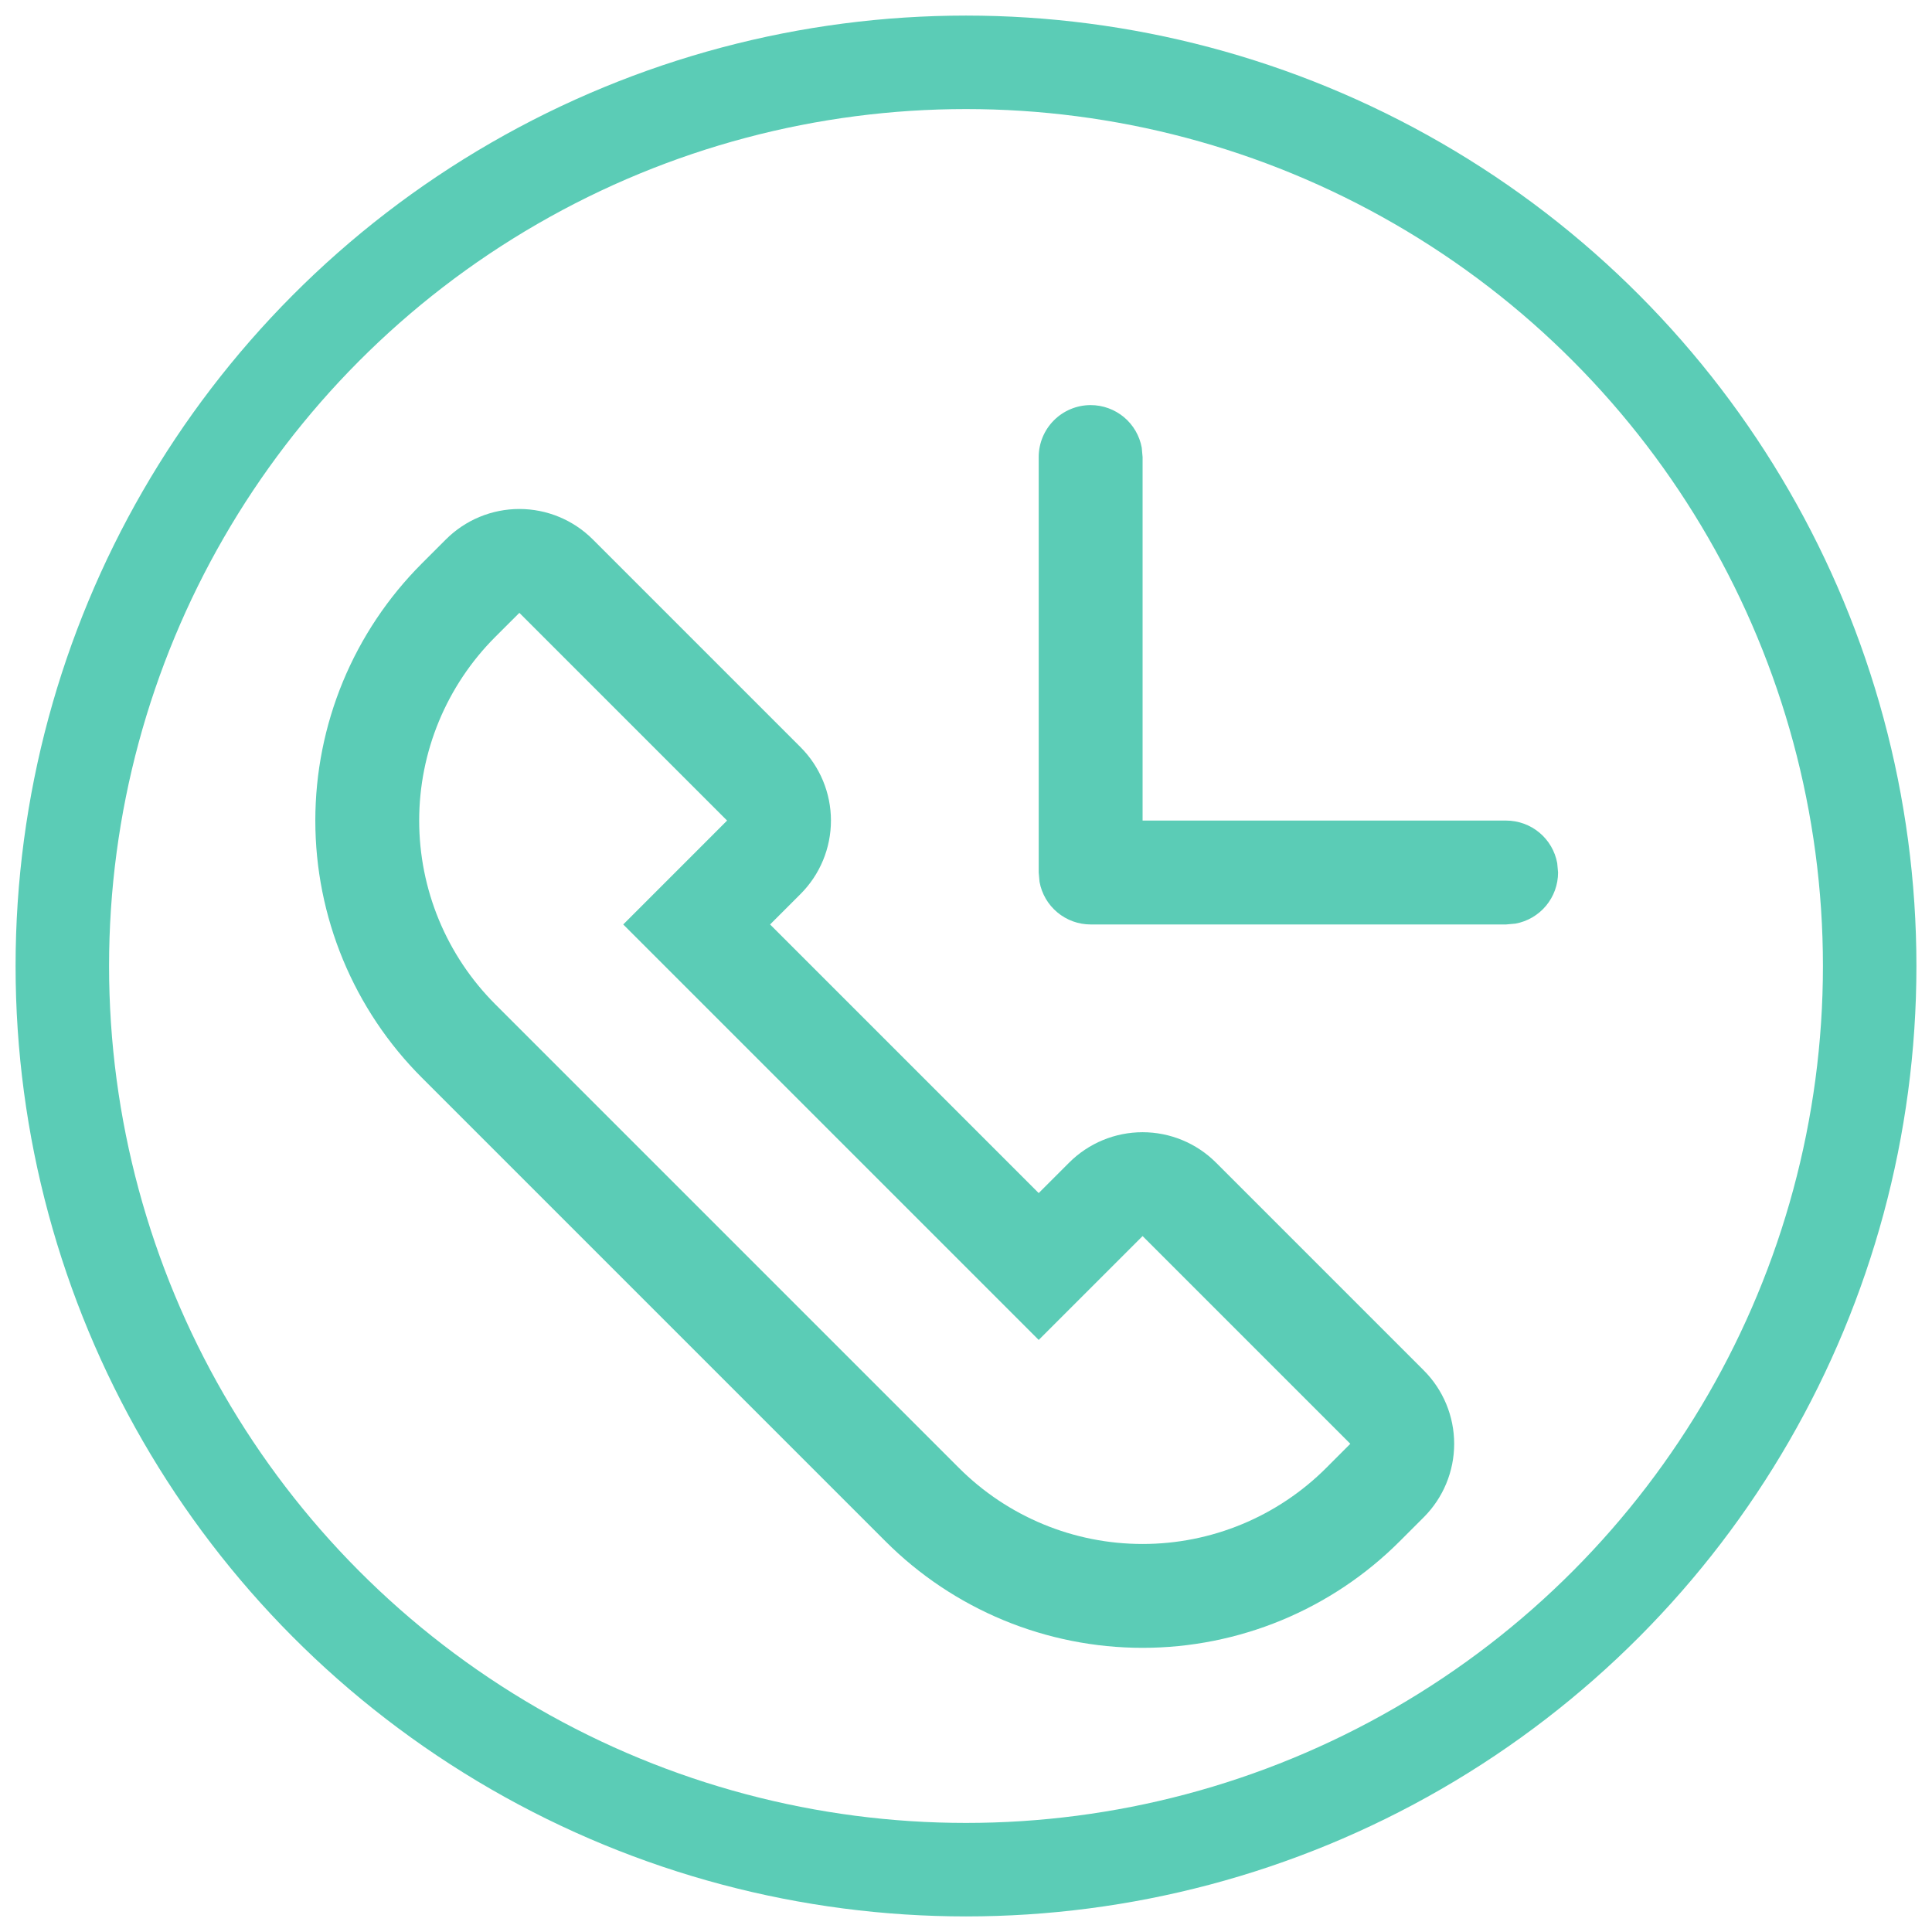
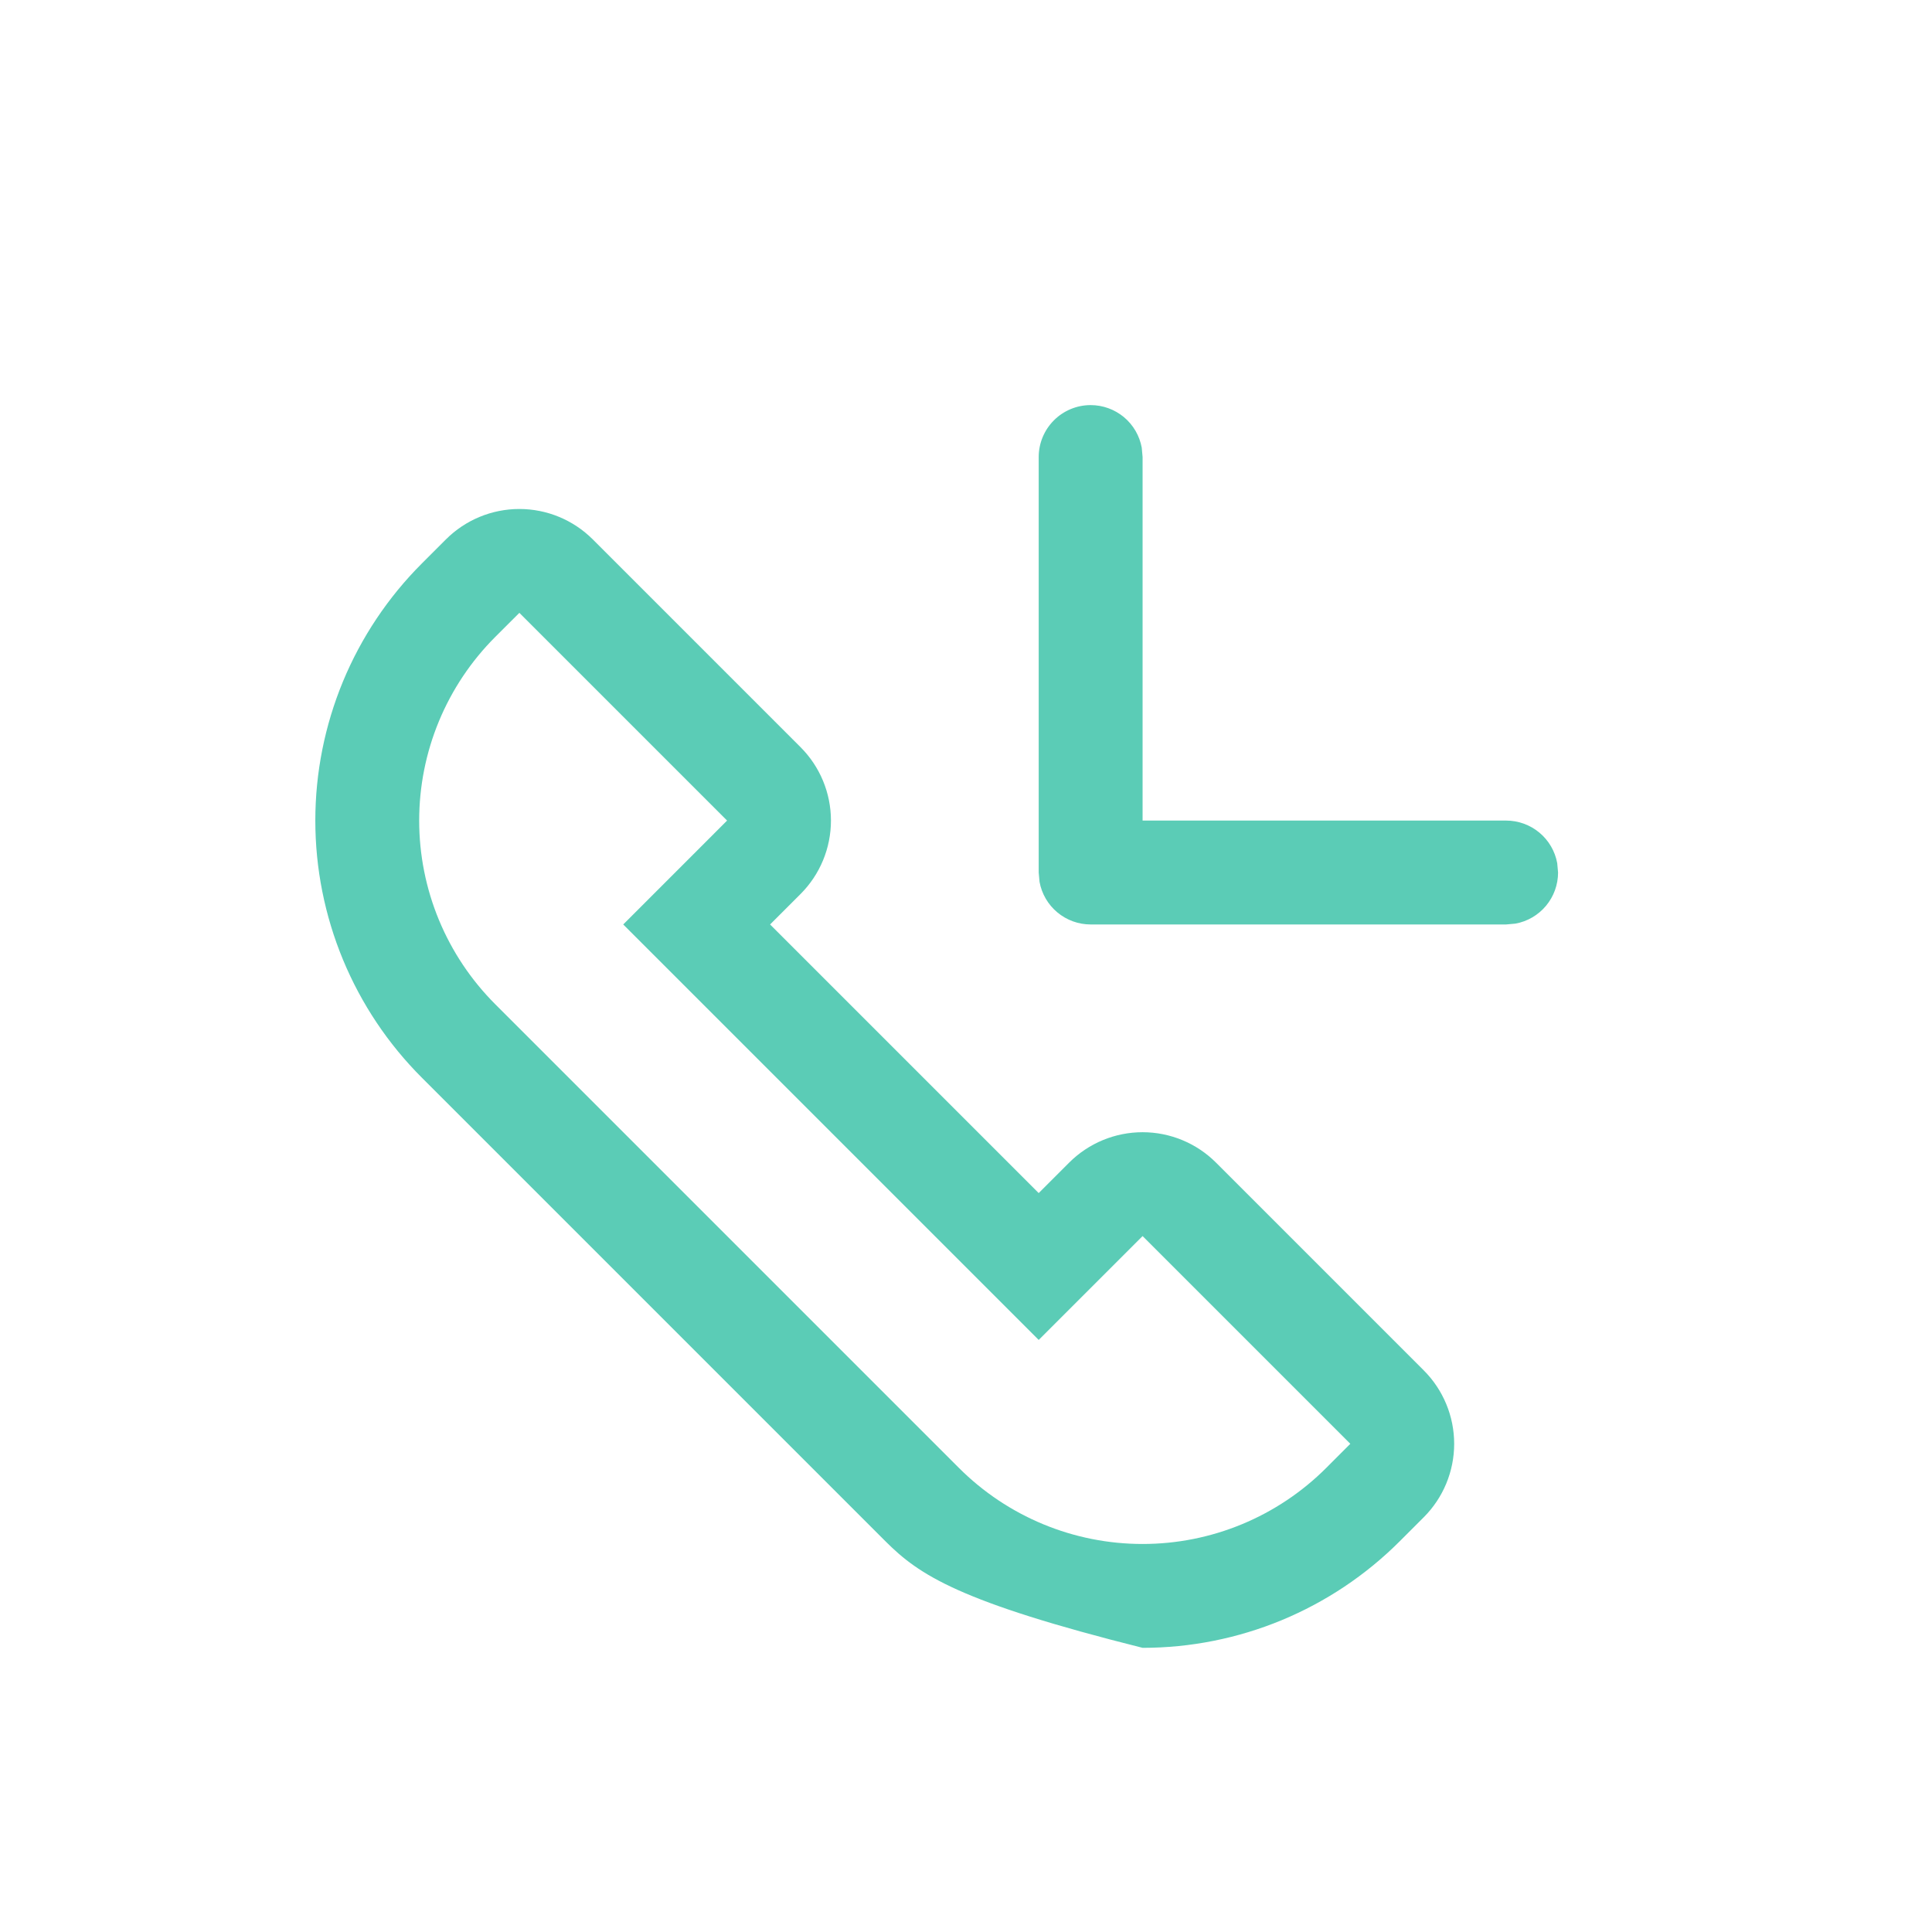
<svg xmlns="http://www.w3.org/2000/svg" width="62" height="62" viewBox="0 0 62 62" fill="none">
-   <path d="M19.023 17.31L25.69 23.977C26.315 24.602 26.666 25.45 26.666 26.333C26.666 27.217 26.315 28.065 25.69 28.69L24.713 29.667L33.333 38.287L34.31 37.31C34.935 36.685 35.783 36.334 36.667 36.334C37.55 36.334 38.398 36.685 39.023 37.31L45.69 43.977C46.315 44.602 46.666 45.45 46.666 46.333C46.666 47.217 46.315 48.065 45.69 48.69L44.917 49.463C43.833 50.547 42.547 51.406 41.132 51.993C39.716 52.579 38.199 52.881 36.667 52.881C35.135 52.881 33.617 52.579 32.202 51.993C30.786 51.406 29.5 50.547 28.417 49.463L13.537 34.583C12.453 33.5 11.594 32.214 11.007 30.798C10.421 29.383 10.119 27.866 10.119 26.333C10.119 24.801 10.421 23.284 11.007 21.868C11.594 20.453 12.453 19.167 13.537 18.083L14.31 17.31C14.935 16.685 15.783 16.334 16.667 16.334C17.55 16.334 18.398 16.685 19.023 17.31V17.31ZM16.667 19.667L15.893 20.44C15.119 21.214 14.505 22.133 14.086 23.144C13.667 24.155 13.452 25.239 13.452 26.333C13.452 27.428 13.667 28.512 14.086 29.523C14.505 30.534 15.119 31.453 15.893 32.227L30.773 47.107C31.547 47.881 32.466 48.495 33.477 48.914C34.488 49.333 35.572 49.548 36.667 49.548C37.761 49.548 38.845 49.333 39.856 48.914C40.867 48.495 41.786 47.881 42.56 47.107L43.333 46.333L36.667 39.667L33.333 43L20 29.667L23.333 26.333L16.667 19.667ZM35 13C35.39 13 35.768 13.137 36.068 13.386C36.367 13.636 36.57 13.983 36.64 14.367L36.667 14.667V26.333H48.333C48.723 26.333 49.101 26.47 49.401 26.72C49.7 26.969 49.903 27.316 49.973 27.7L50 28C50 28.39 49.863 28.768 49.614 29.067C49.364 29.367 49.017 29.57 48.633 29.64L48.333 29.667H35C34.61 29.667 34.232 29.53 33.932 29.28C33.633 29.031 33.43 28.684 33.36 28.3L33.333 28V14.667C33.333 14.225 33.509 13.801 33.822 13.488C34.134 13.176 34.558 13 35 13V13Z" fill="#5BCCB6" />
-   <circle cx="31" cy="31" r="29" stroke="#5BCCB6" stroke-width="3" />
+   <path d="M19.023 17.31L25.69 23.977C26.315 24.602 26.666 25.45 26.666 26.333C26.666 27.217 26.315 28.065 25.69 28.69L24.713 29.667L33.333 38.287L34.31 37.31C34.935 36.685 35.783 36.334 36.667 36.334C37.55 36.334 38.398 36.685 39.023 37.31L45.69 43.977C46.315 44.602 46.666 45.45 46.666 46.333C46.666 47.217 46.315 48.065 45.69 48.69L44.917 49.463C43.833 50.547 42.547 51.406 41.132 51.993C39.716 52.579 38.199 52.881 36.667 52.881C30.786 51.406 29.5 50.547 28.417 49.463L13.537 34.583C12.453 33.5 11.594 32.214 11.007 30.798C10.421 29.383 10.119 27.866 10.119 26.333C10.119 24.801 10.421 23.284 11.007 21.868C11.594 20.453 12.453 19.167 13.537 18.083L14.31 17.31C14.935 16.685 15.783 16.334 16.667 16.334C17.55 16.334 18.398 16.685 19.023 17.31V17.31ZM16.667 19.667L15.893 20.44C15.119 21.214 14.505 22.133 14.086 23.144C13.667 24.155 13.452 25.239 13.452 26.333C13.452 27.428 13.667 28.512 14.086 29.523C14.505 30.534 15.119 31.453 15.893 32.227L30.773 47.107C31.547 47.881 32.466 48.495 33.477 48.914C34.488 49.333 35.572 49.548 36.667 49.548C37.761 49.548 38.845 49.333 39.856 48.914C40.867 48.495 41.786 47.881 42.56 47.107L43.333 46.333L36.667 39.667L33.333 43L20 29.667L23.333 26.333L16.667 19.667ZM35 13C35.39 13 35.768 13.137 36.068 13.386C36.367 13.636 36.57 13.983 36.64 14.367L36.667 14.667V26.333H48.333C48.723 26.333 49.101 26.47 49.401 26.72C49.7 26.969 49.903 27.316 49.973 27.7L50 28C50 28.39 49.863 28.768 49.614 29.067C49.364 29.367 49.017 29.57 48.633 29.64L48.333 29.667H35C34.61 29.667 34.232 29.53 33.932 29.28C33.633 29.031 33.43 28.684 33.36 28.3L33.333 28V14.667C33.333 14.225 33.509 13.801 33.822 13.488C34.134 13.176 34.558 13 35 13V13Z" fill="#5BCCB6" />
</svg>